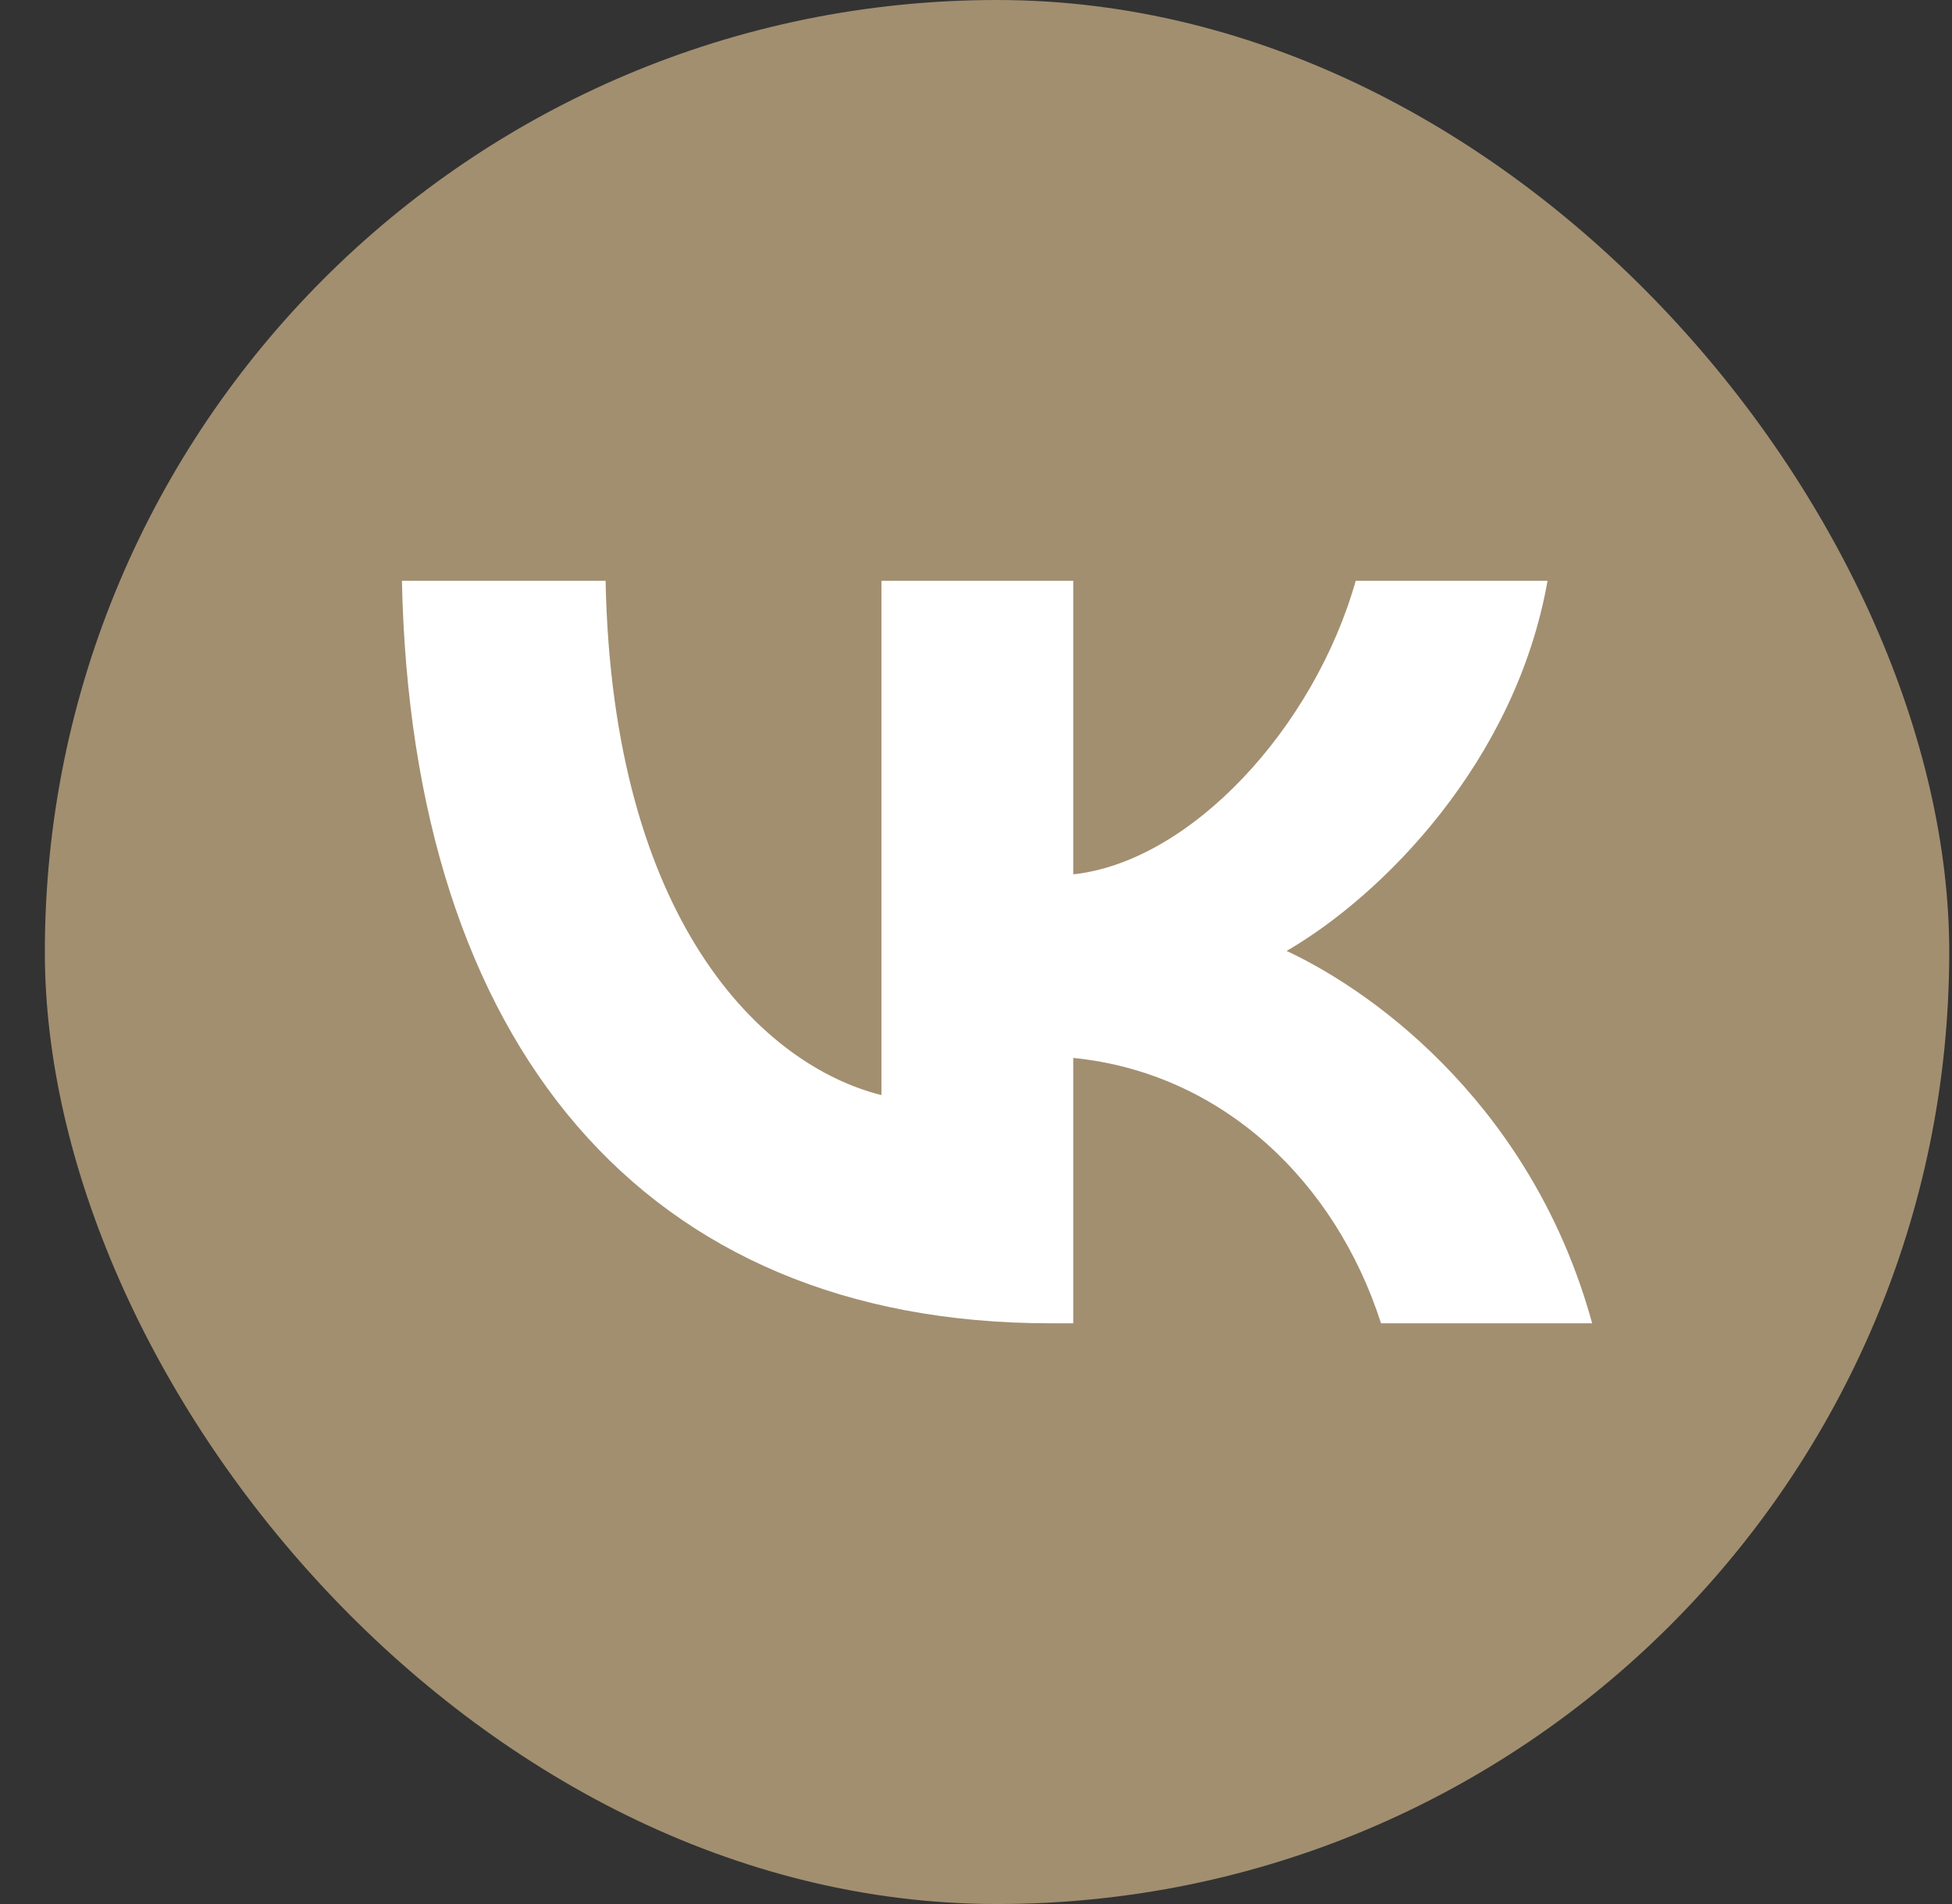
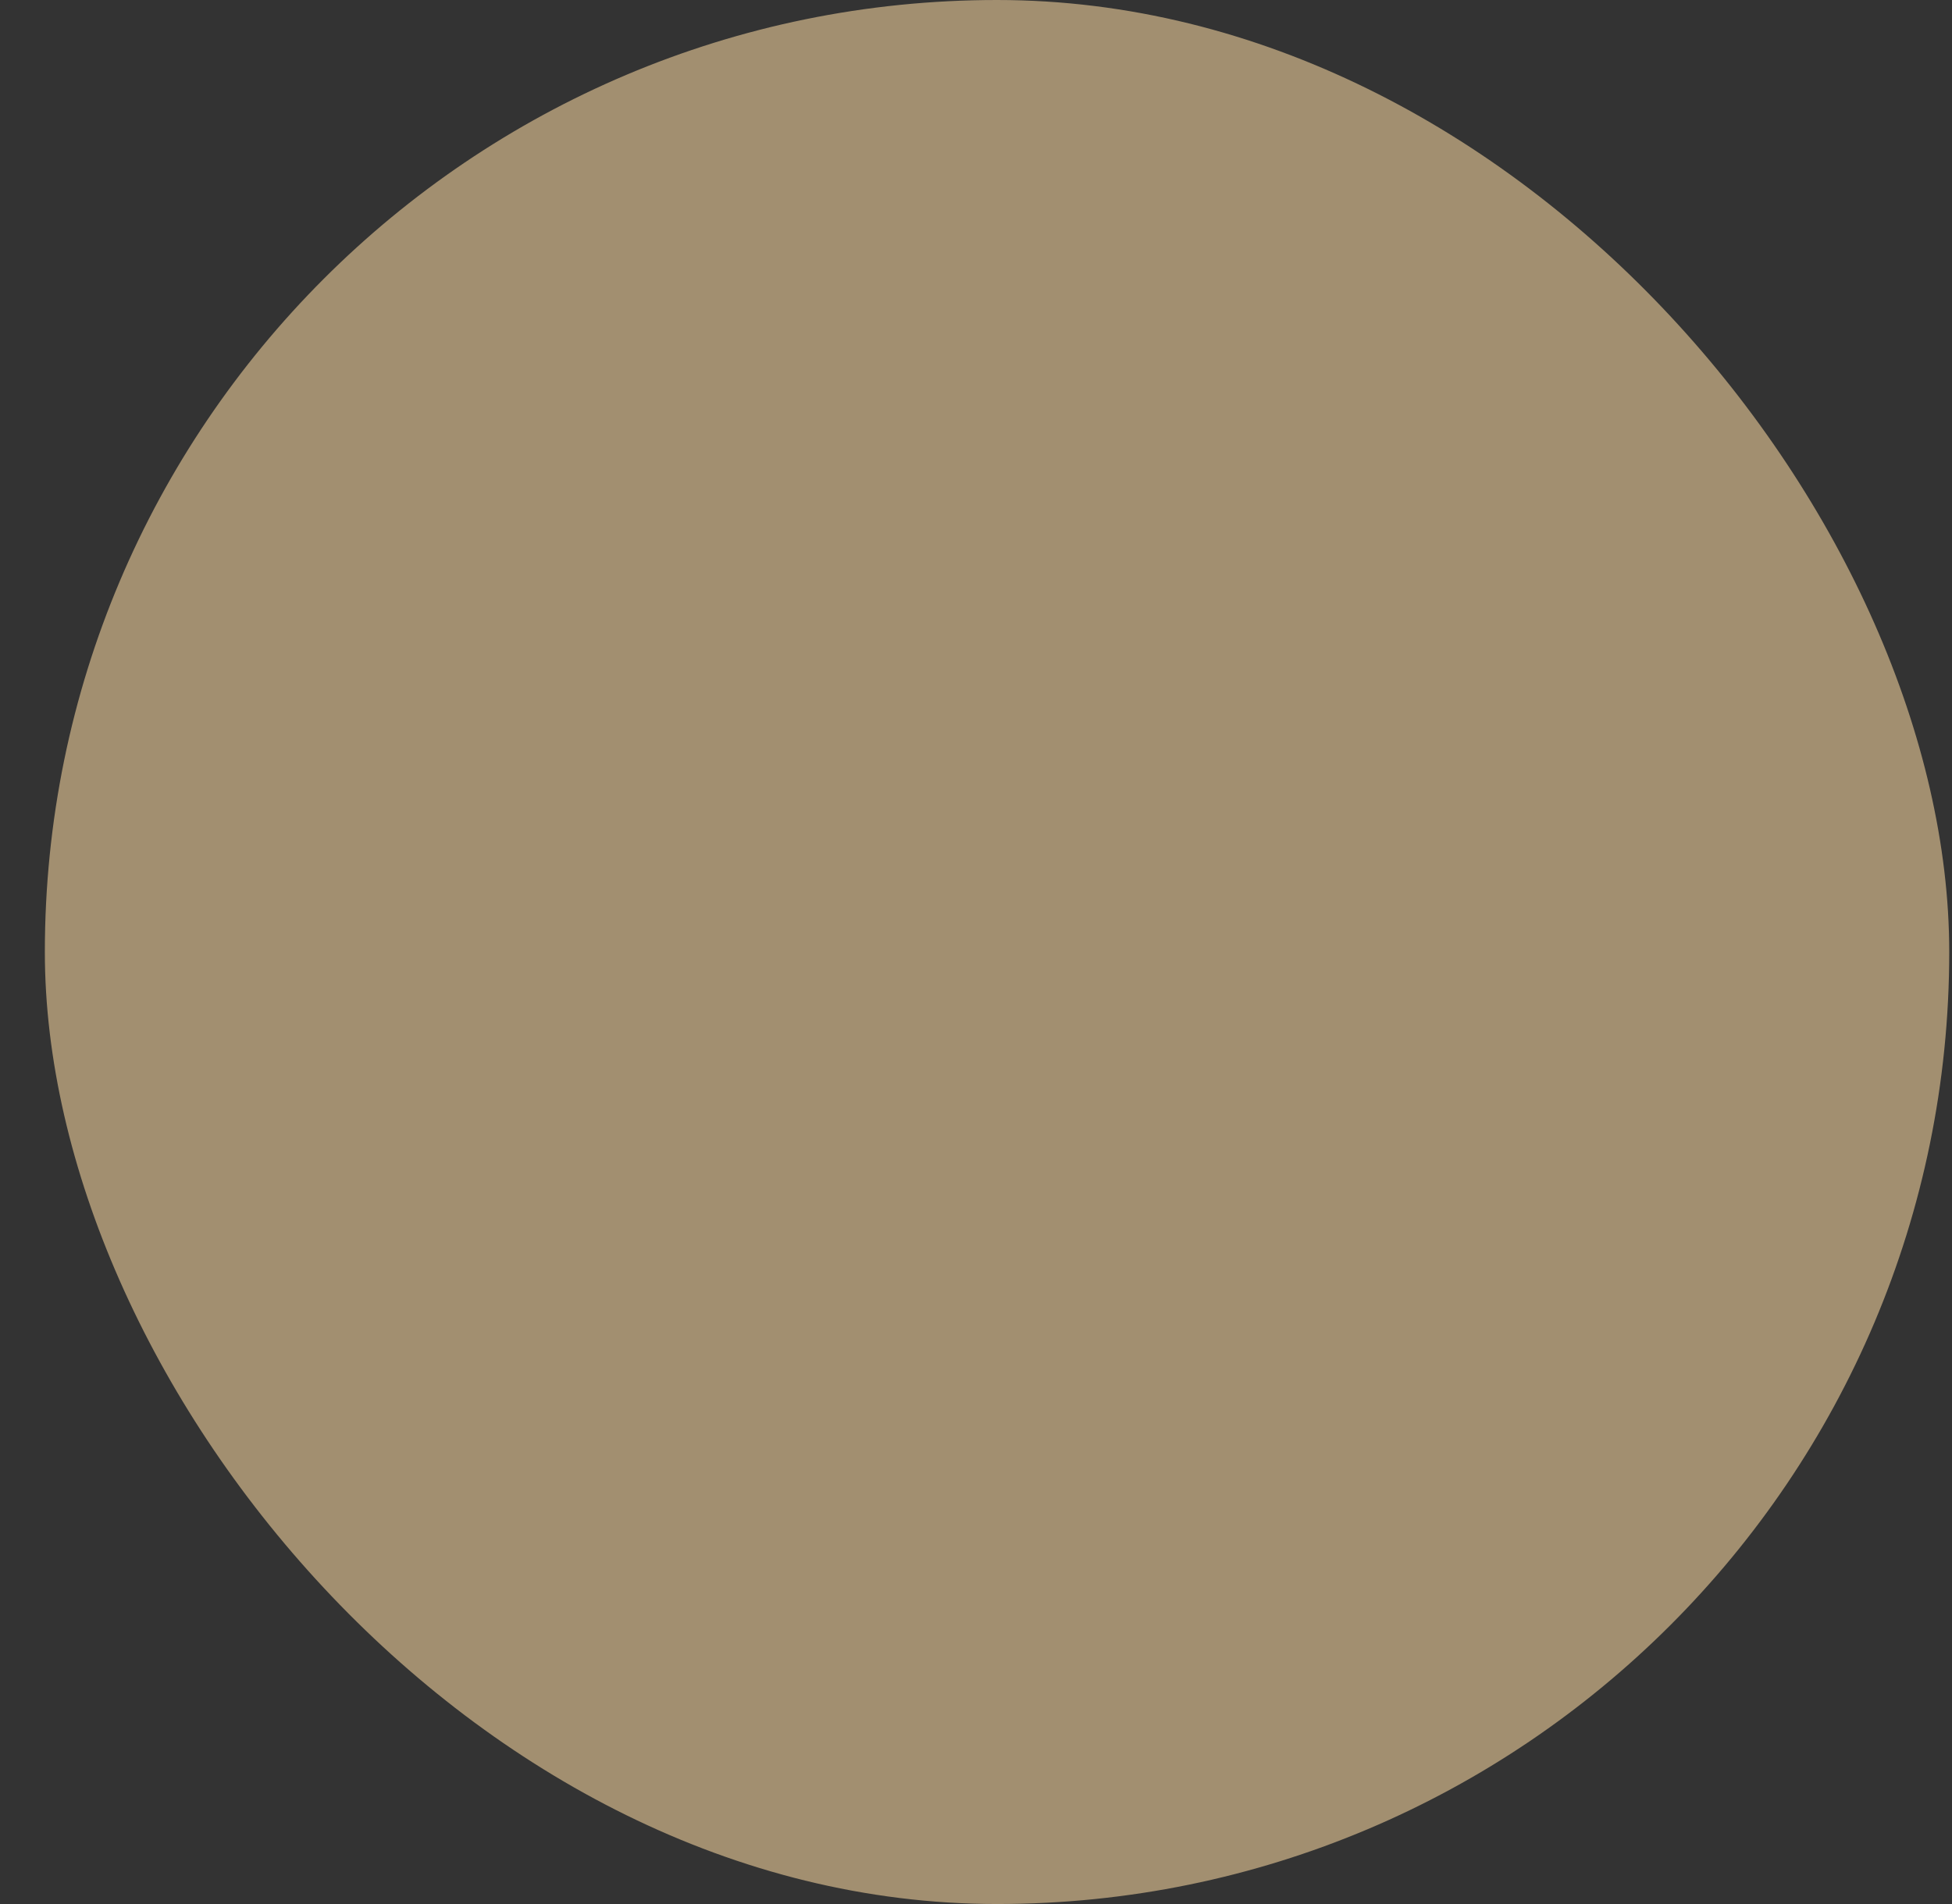
<svg xmlns="http://www.w3.org/2000/svg" width="41" height="40" viewBox="0 0 41 40" fill="none">
  <rect x="0" y="0" width="41" height="40" fill="#333333" stroke="none" />
  <rect x="0.942" width="40" height="40" rx="20" fill="#A28F70" />
-   <path d="M22.058 27.8C13.517 27.8 8.645 21.944 8.442 12.2H12.72C12.861 19.352 16.015 22.381 18.514 23.006V12.2H22.543V18.368C25.01 18.103 27.602 15.292 28.476 12.2H32.505C31.833 16.01 29.023 18.821 27.024 19.977C29.023 20.913 32.224 23.365 33.442 27.8H29.007C28.055 24.833 25.681 22.538 22.543 22.225V27.8H22.058Z" fill="white" />
</svg>